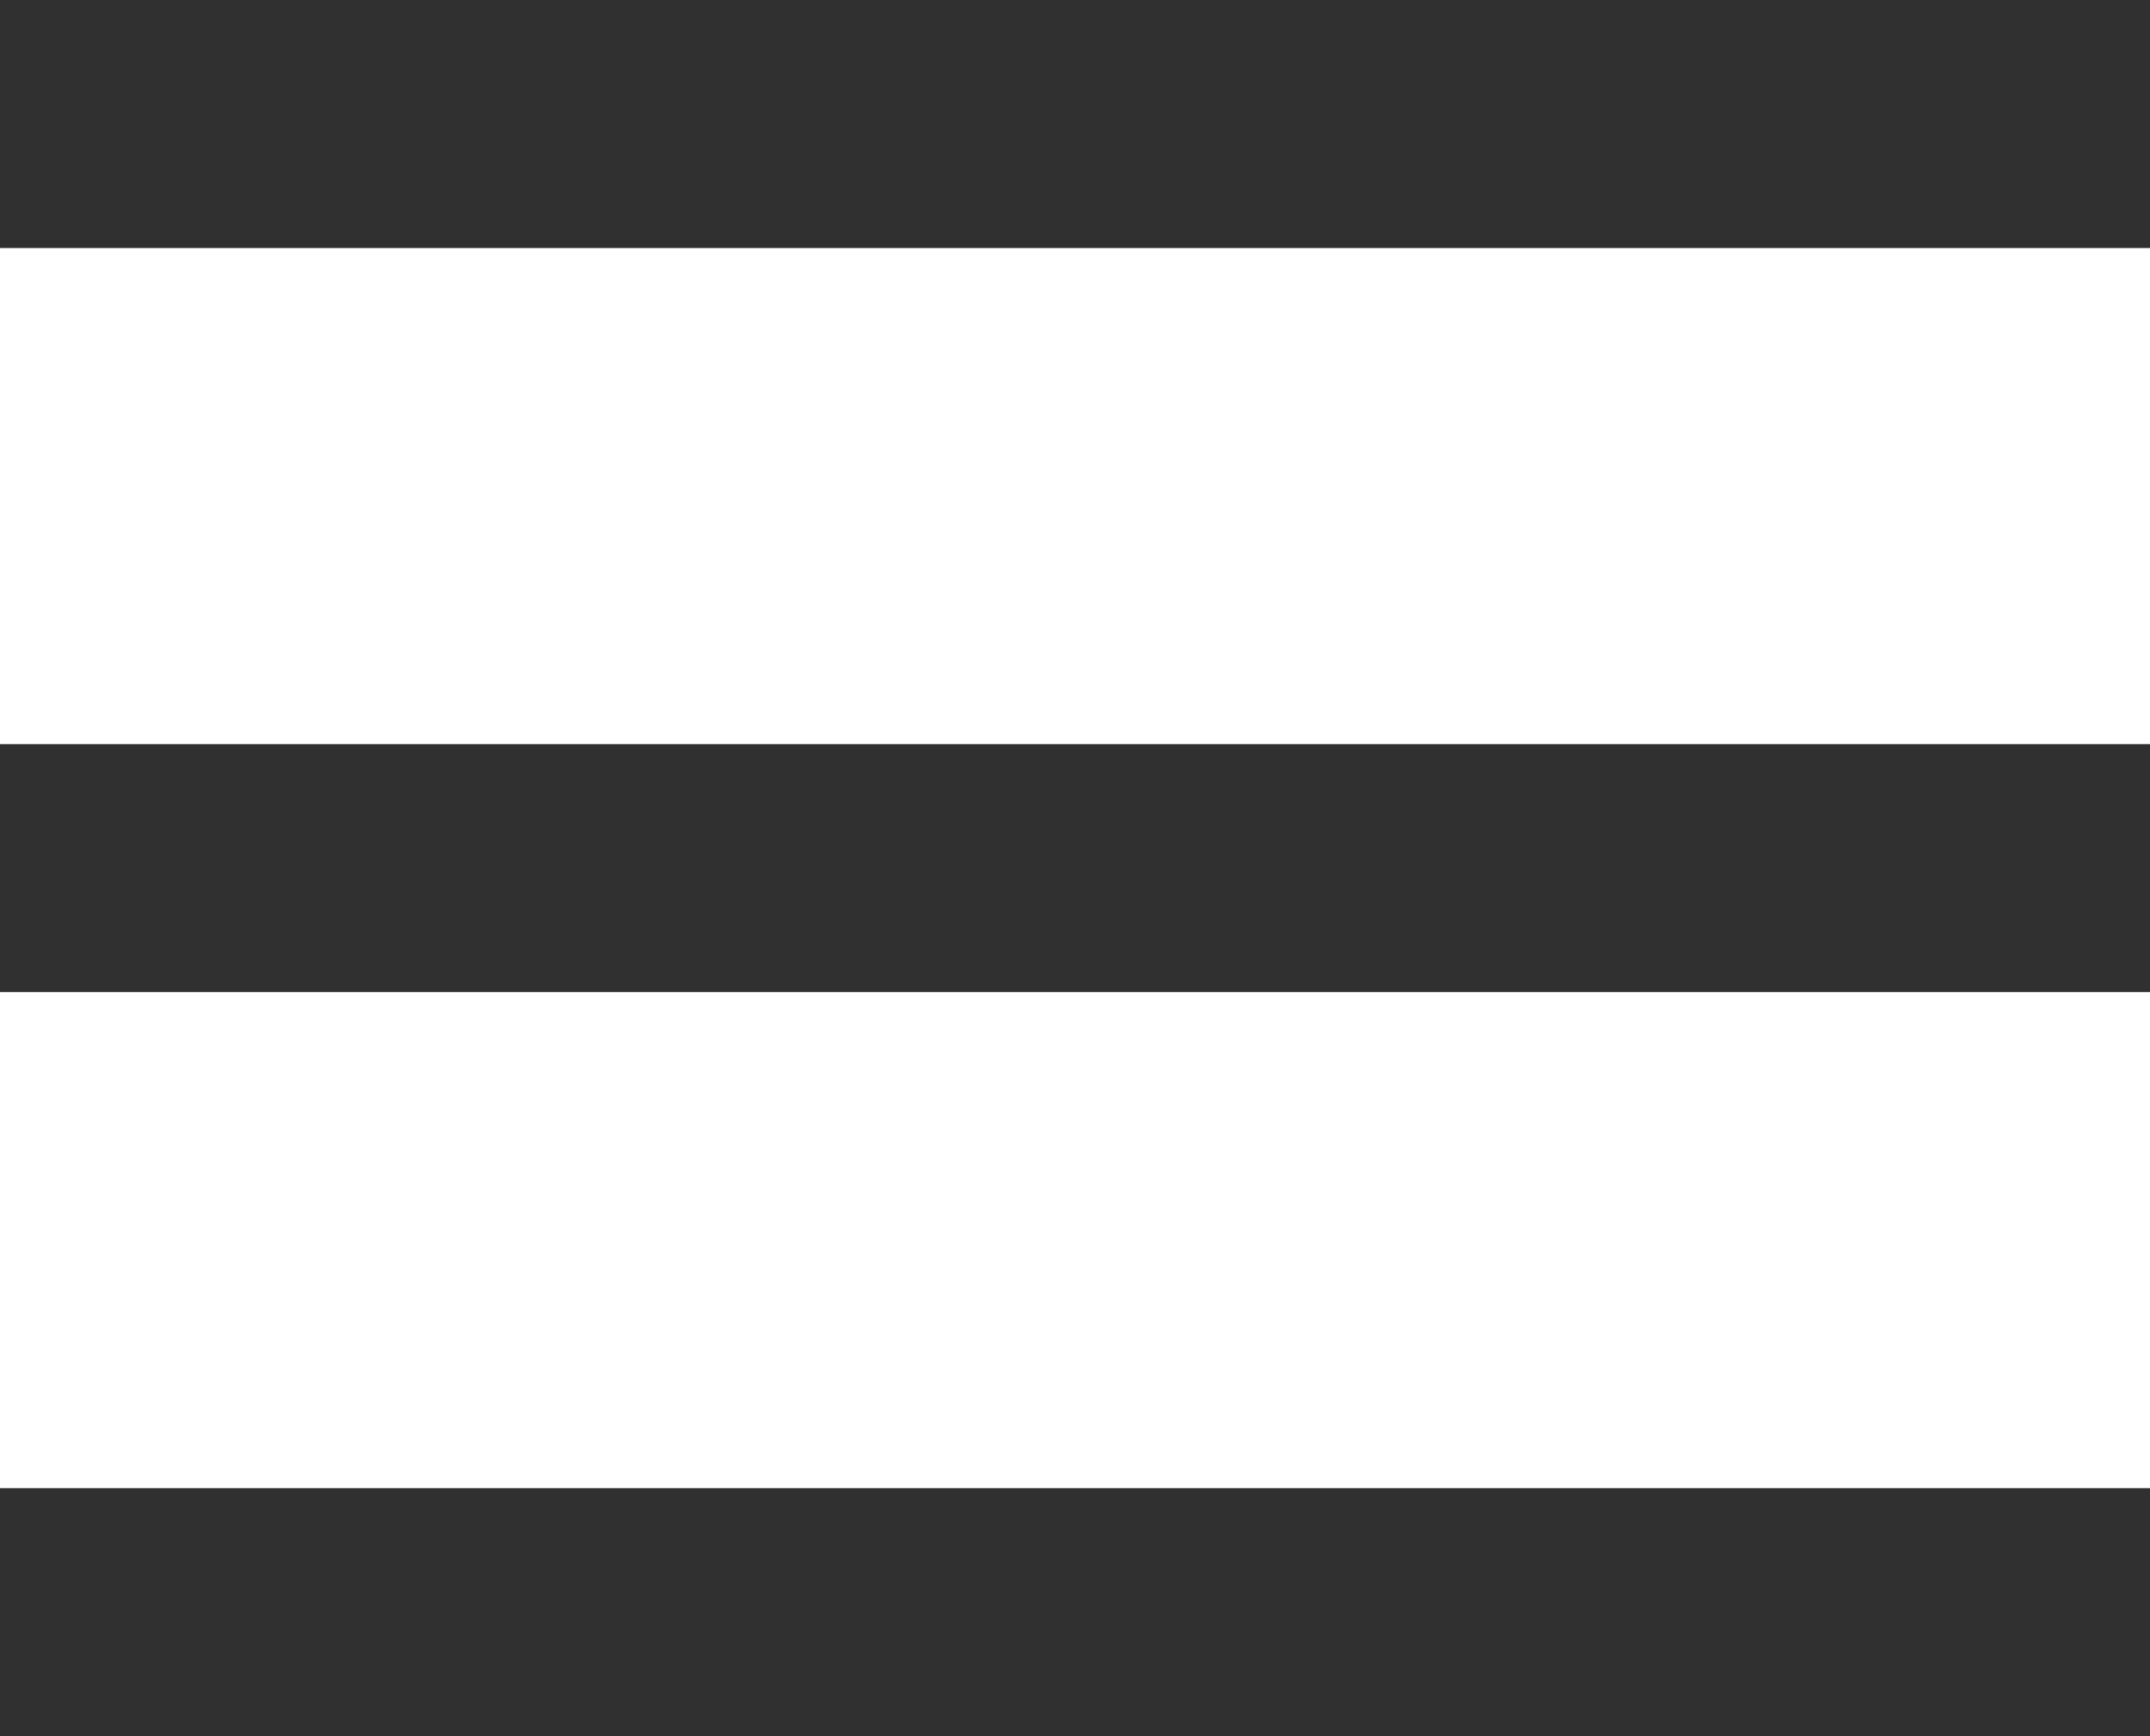
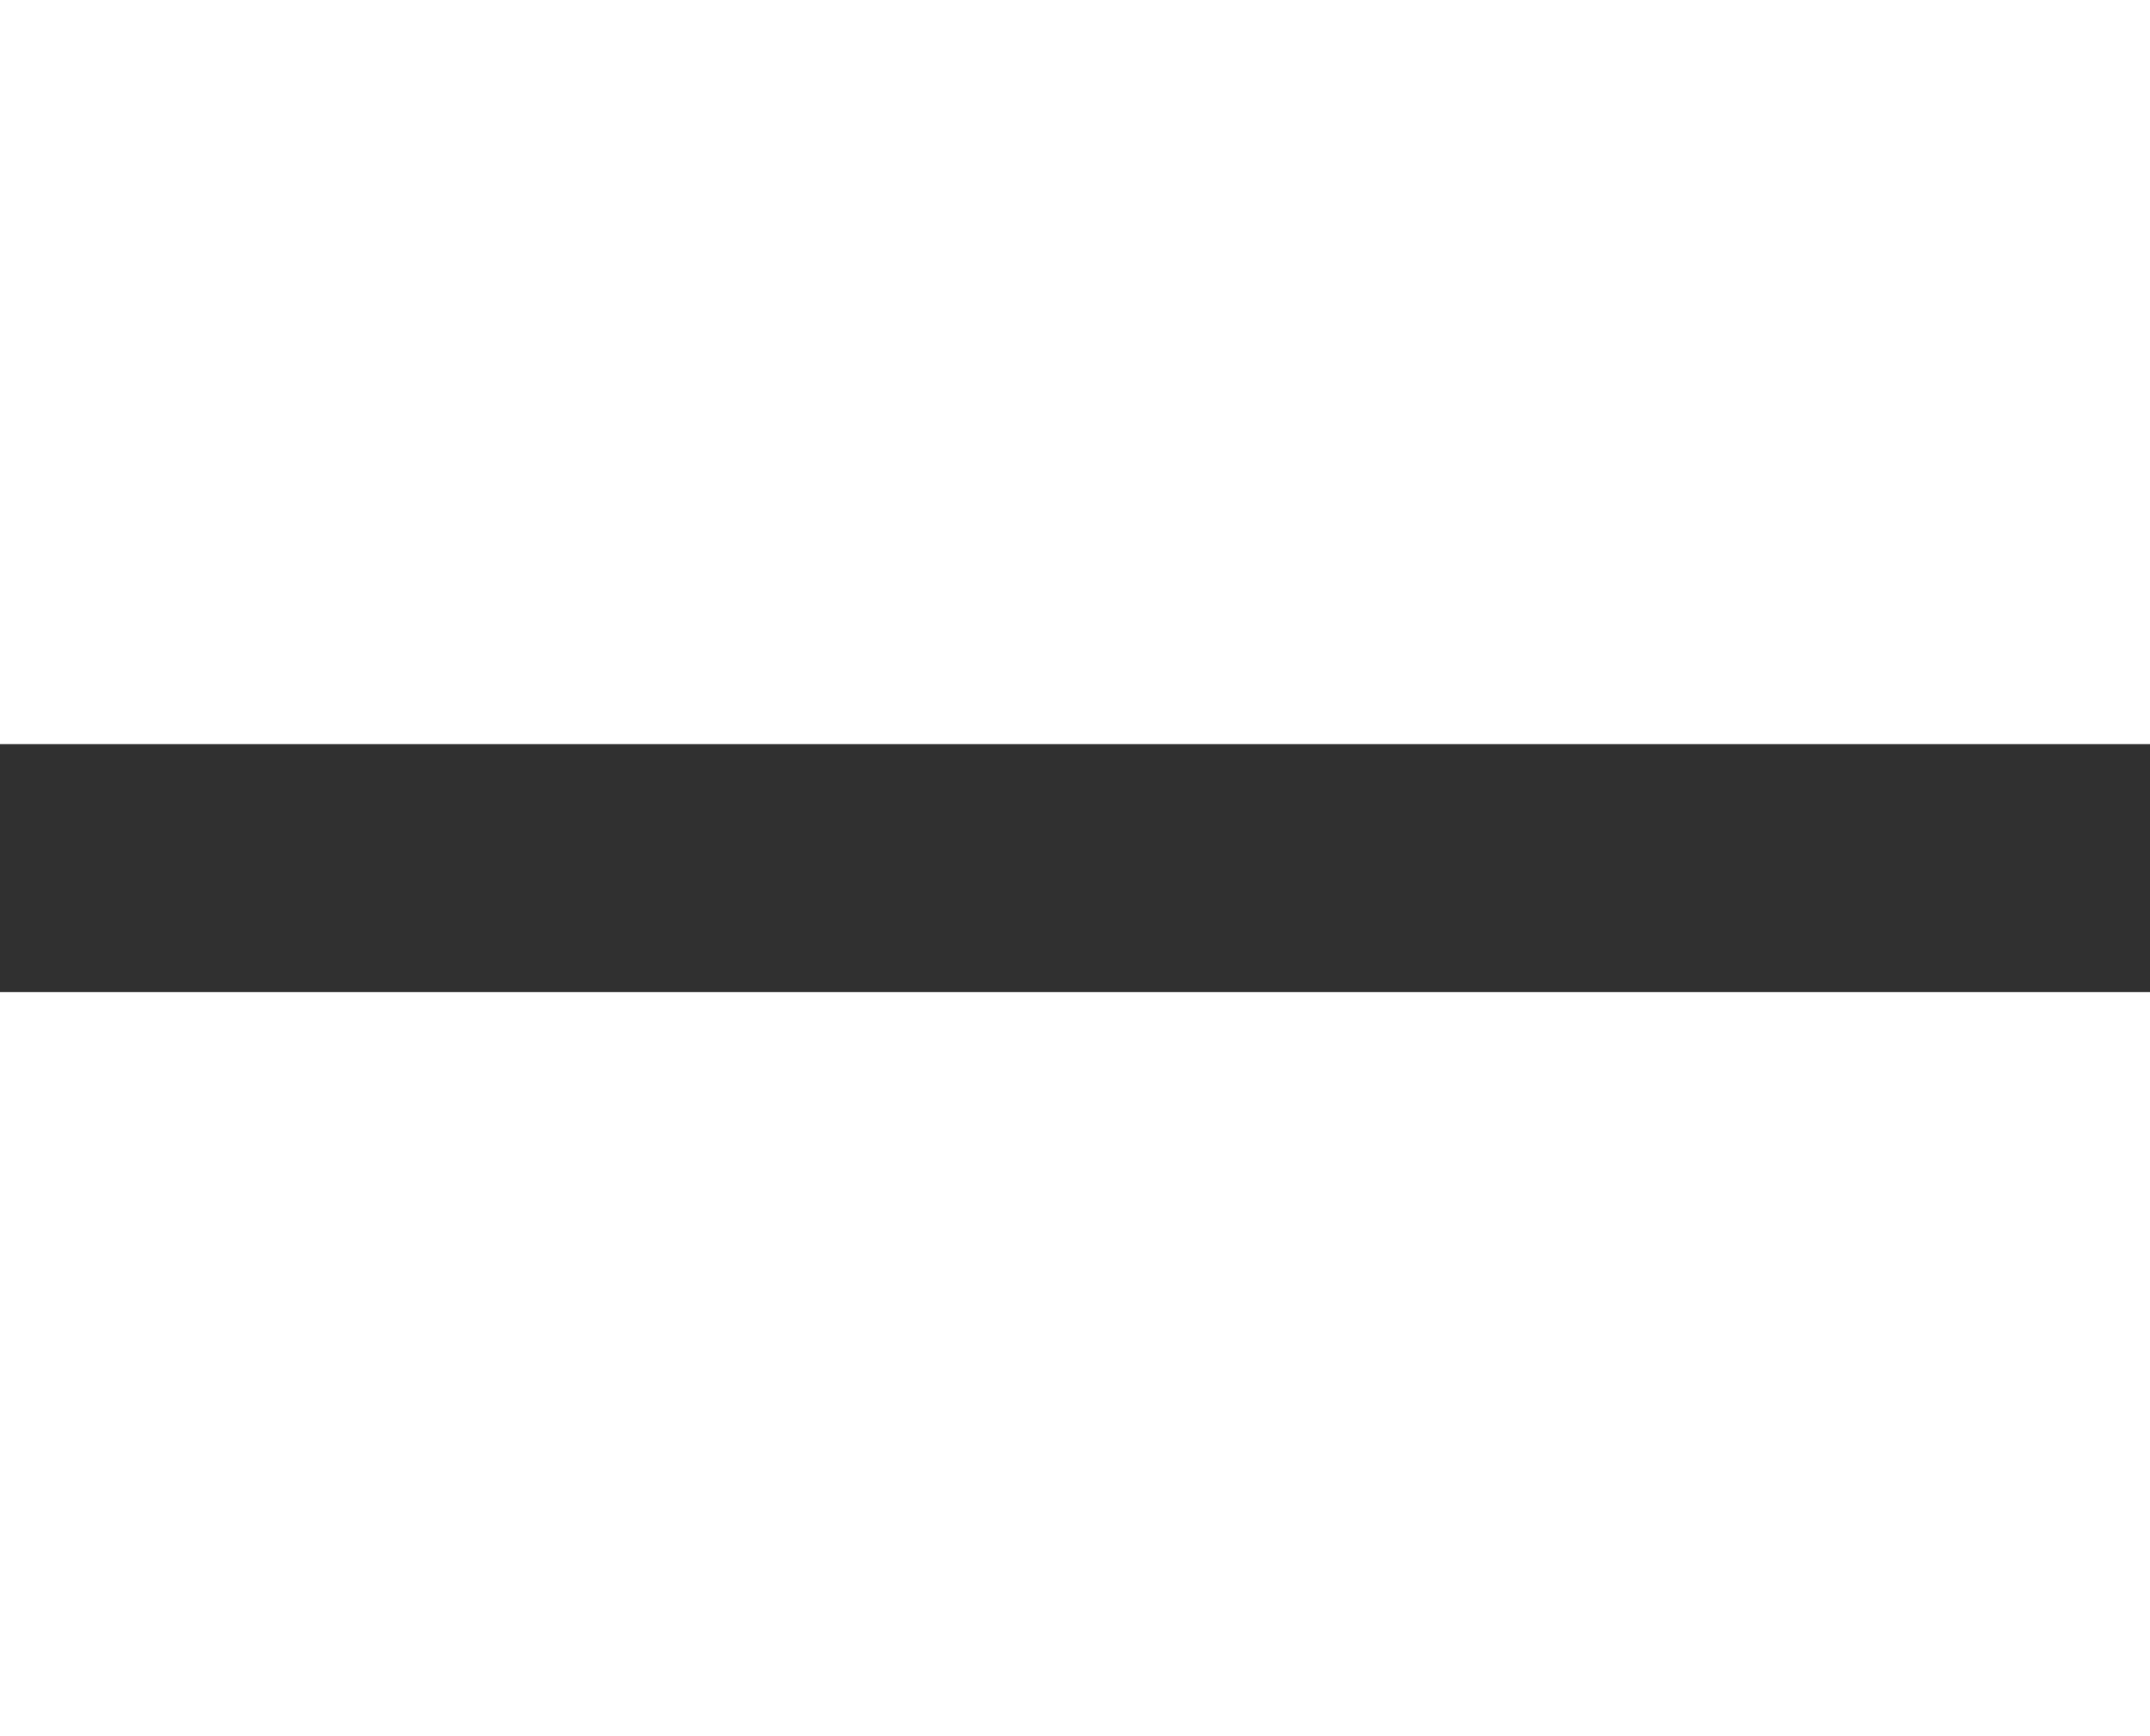
<svg xmlns="http://www.w3.org/2000/svg" viewBox="0 0 26 21">
  <defs>
    <style>.cls-1{fill:none;stroke:#303030;stroke-miterlimit:10;stroke-width:3px;}</style>
  </defs>
  <g id="Layer_2" data-name="Layer 2">
    <g id="Content">
      <line class="cls-1" y1="10.5" x2="26" y2="10.5" />
-       <line class="cls-1" y1="19.5" x2="26" y2="19.5" />
-       <line class="cls-1" y1="1.5" x2="26" y2="1.5" />
    </g>
  </g>
</svg>